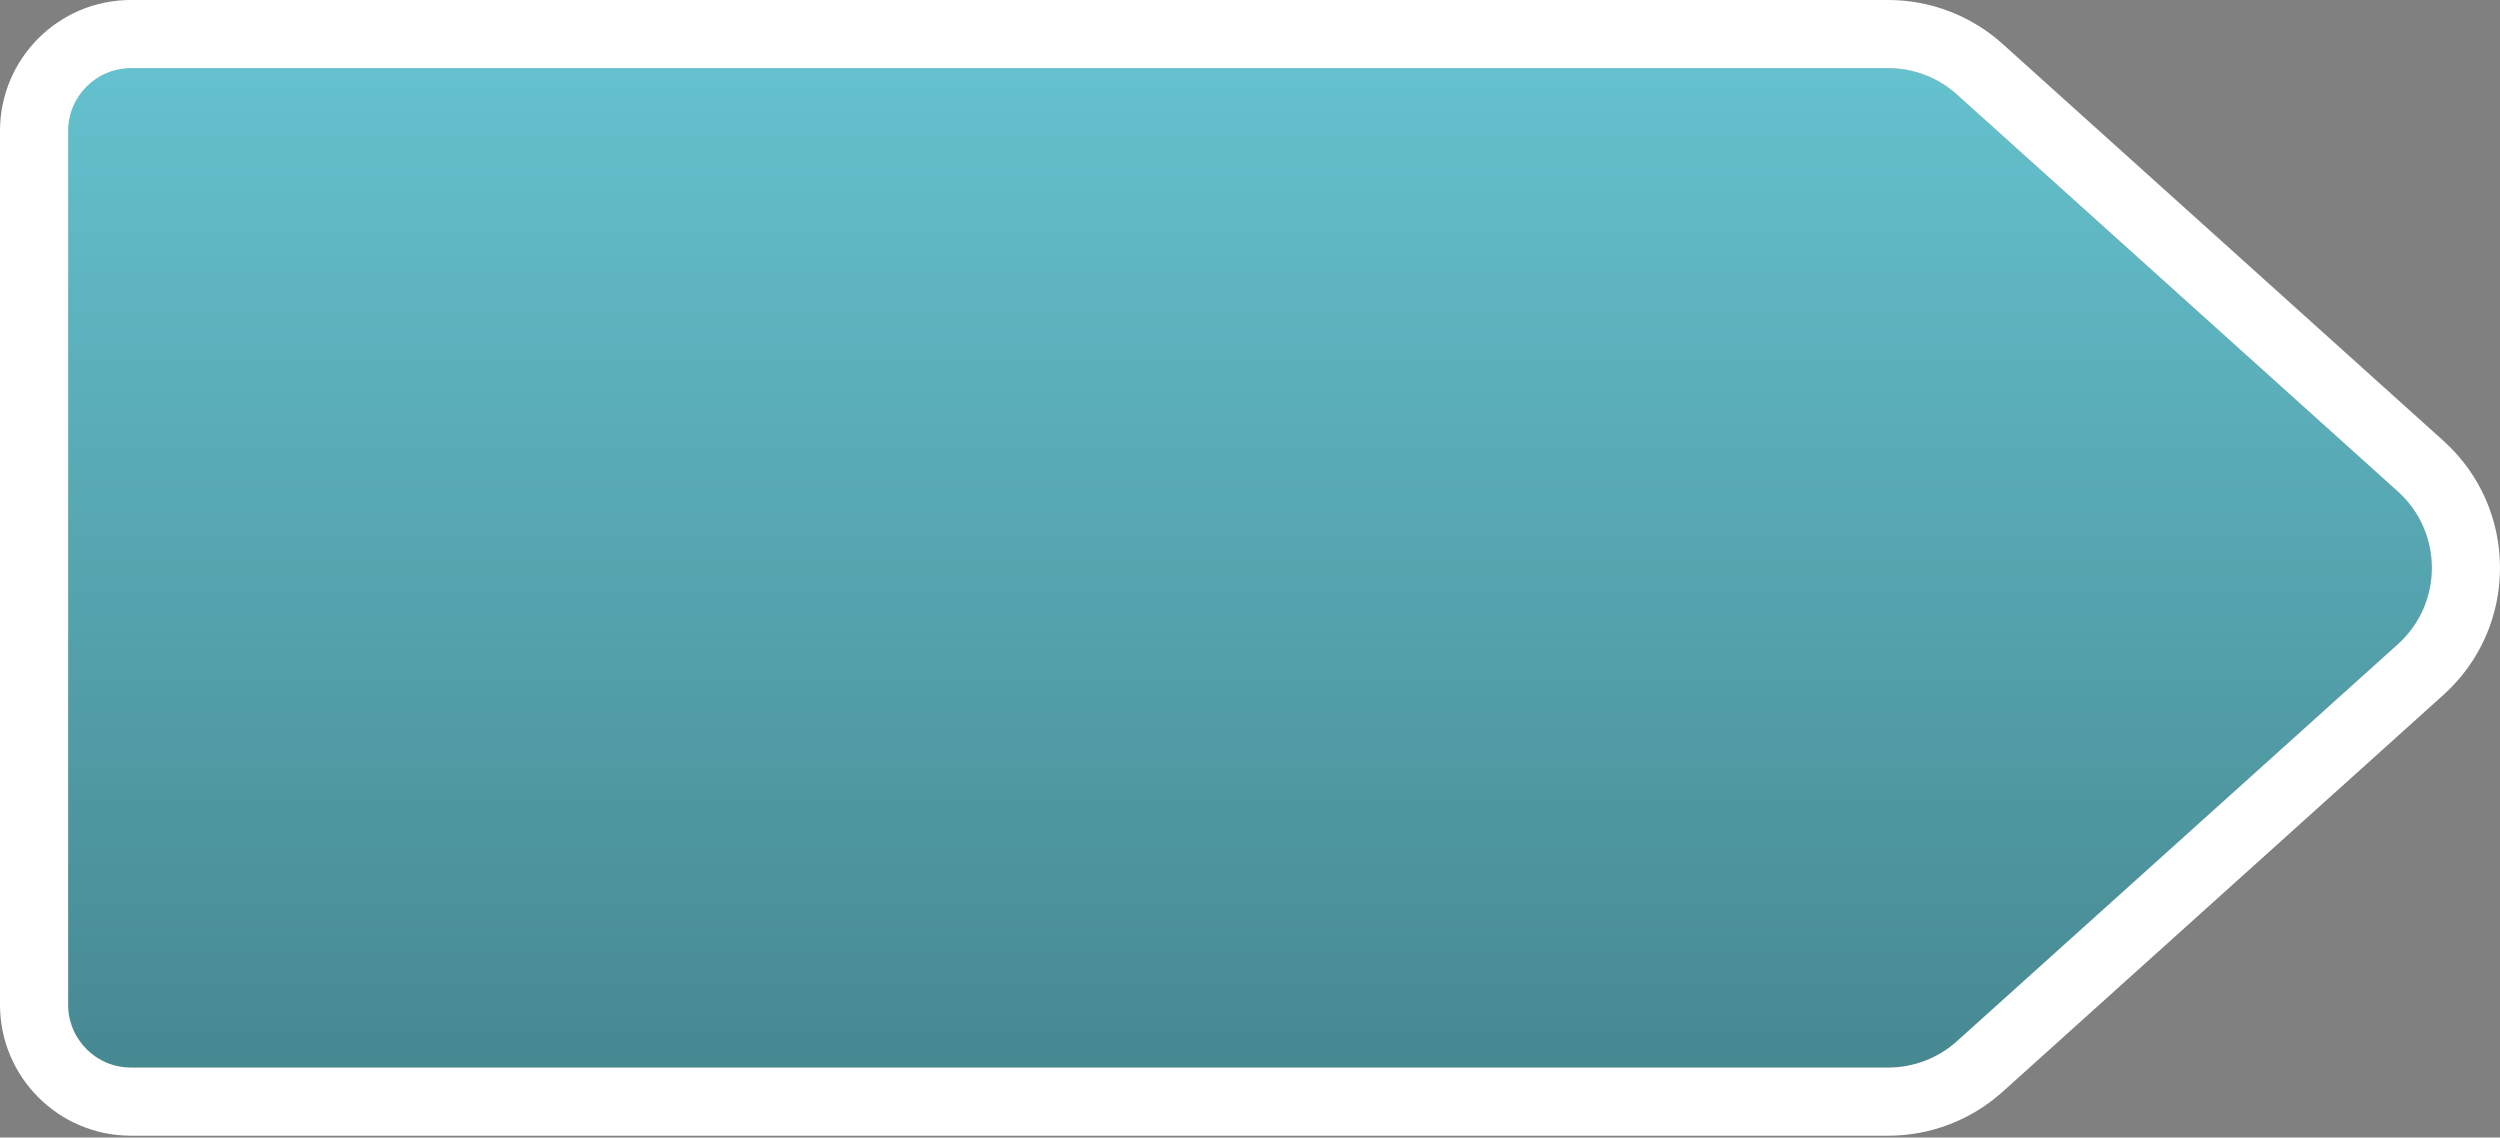
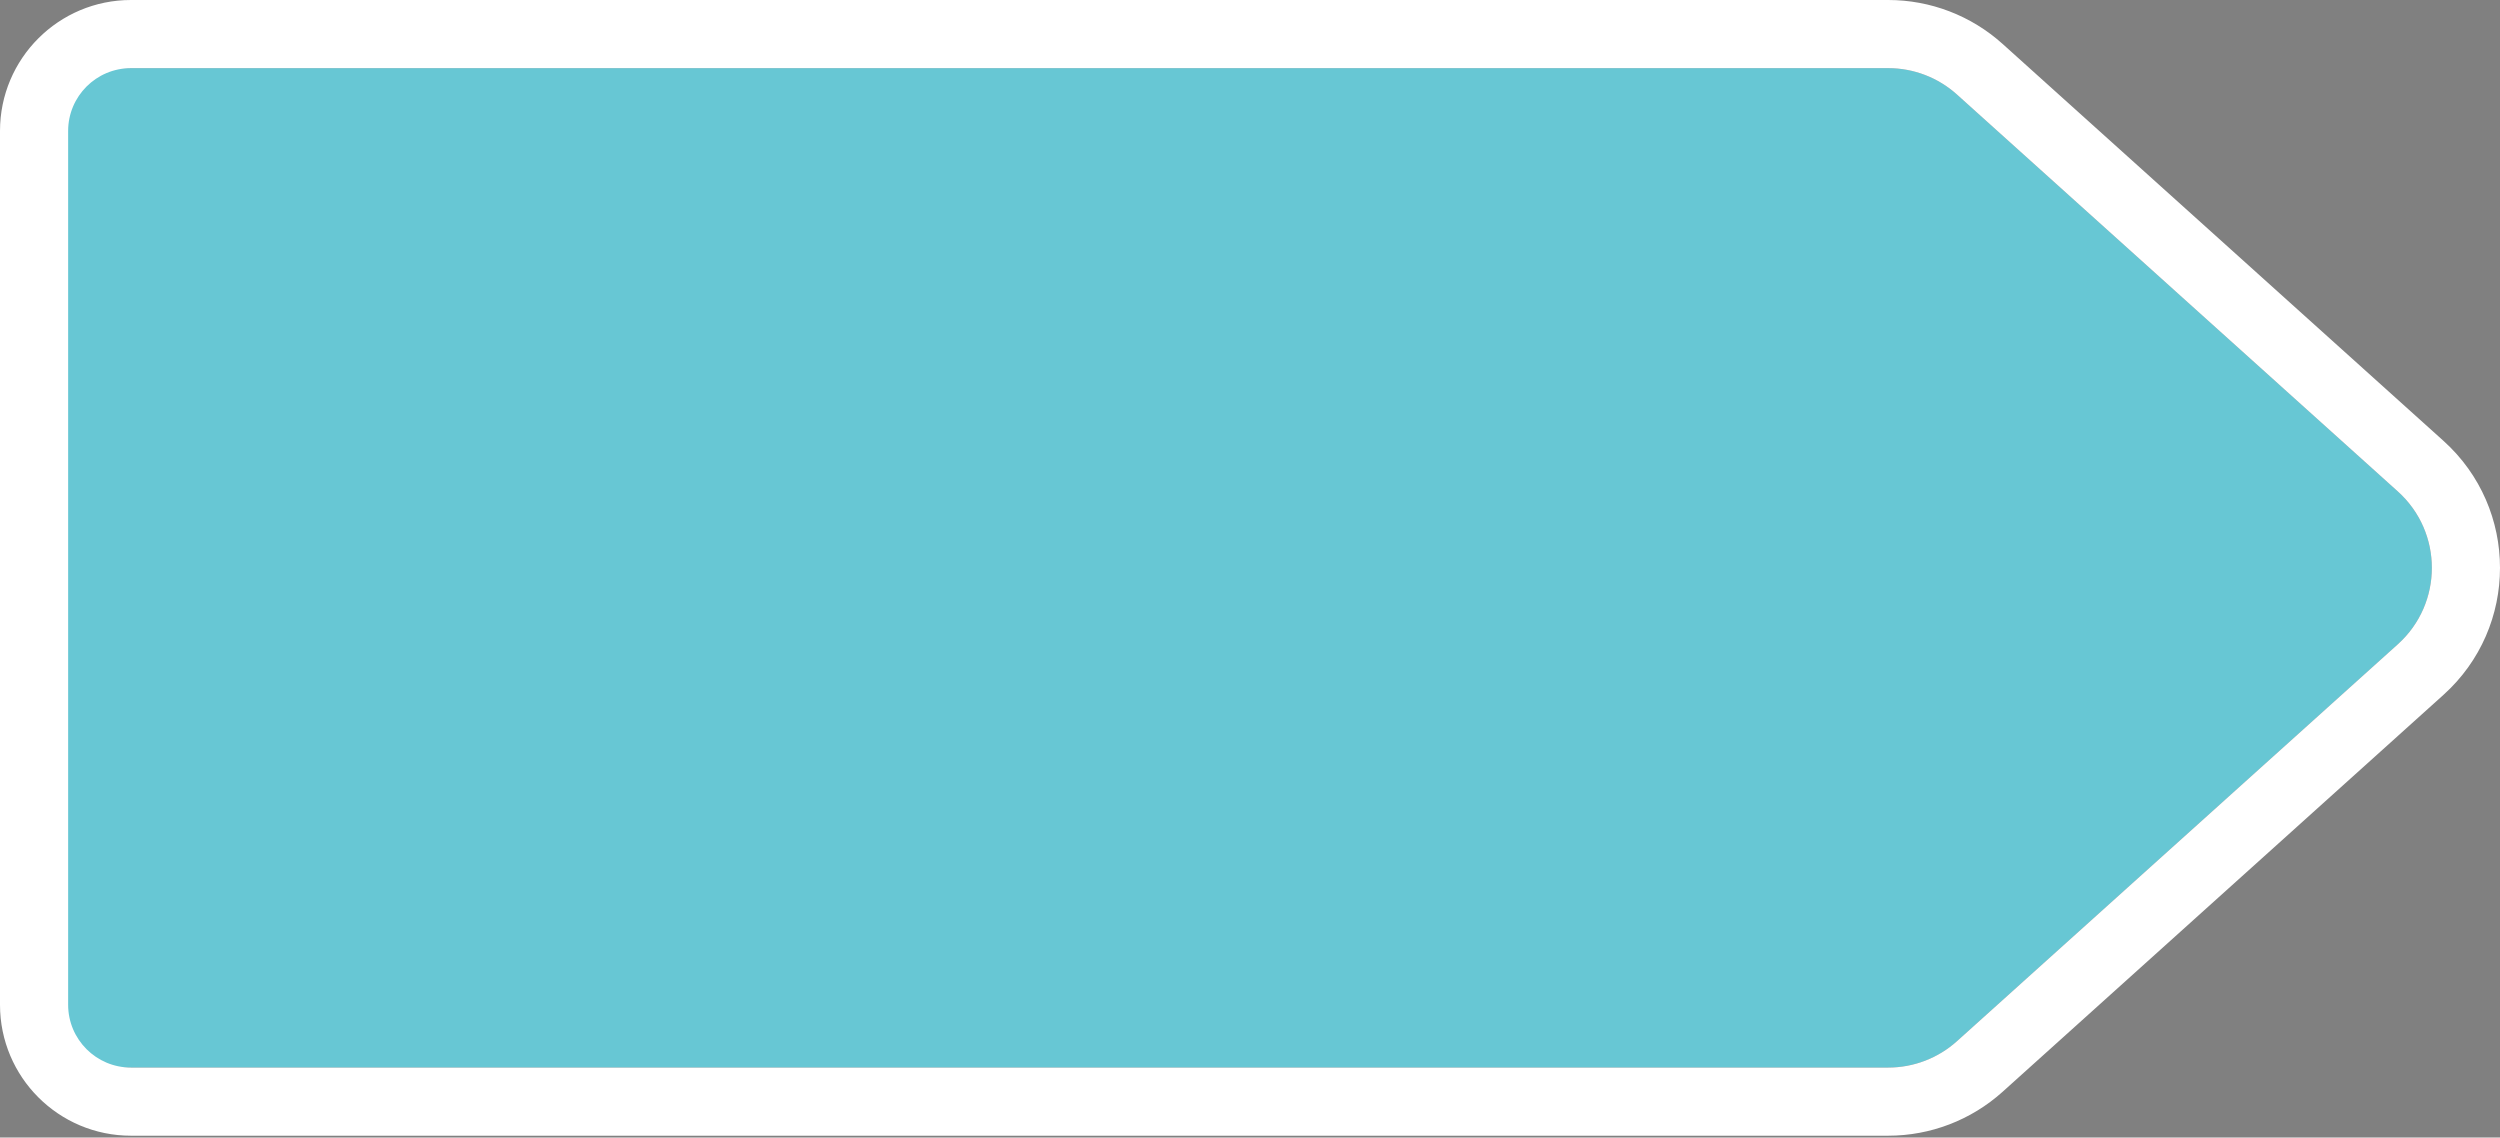
<svg xmlns="http://www.w3.org/2000/svg" fill="none" height="455" style="fill: none" viewBox="0 0 1000 455" width="1000">
  <rect x="0" y="0" width="1000" height="455" fill="#808080" stroke="none" />
  <g id="change1_1">
    <path d="M19.989 52.386C19.989 38.508 31.239 27.258 45.117 27.258L755.281 27.258C765.442 27.258 775.243 31.02 782.794 37.818L959.138 196.584C977.28 212.918 977.28 241.368 959.138 257.702L782.794 416.468C775.243 423.267 765.442 427.029 755.281 427.029H45.117C31.239 427.029 19.989 415.778 19.989 401.9V52.386Z" fill="#67c7d4" />
  </g>
-   <path d="M19.989 52.386C19.989 38.508 31.239 27.258 45.117 27.258L755.281 27.258C765.442 27.258 775.243 31.02 782.794 37.818L959.138 196.584C977.28 212.918 977.28 241.368 959.138 257.702L782.794 416.468C775.243 423.267 765.442 427.029 755.281 427.029H45.117C31.239 427.029 19.989 415.778 19.989 401.9V52.386Z" fill="url(#a)" fill-opacity="0.7" opacity="0.5" />
  <g id="change2_1">
    <path clip-rule="evenodd" d="M52.386 0H755.28C772.176 0 788.473 6.256 801.03 17.561L977.374 176.327C1007.54 203.488 1007.54 250.797 977.374 277.958L801.03 436.725C788.473 448.03 772.176 454.285 755.28 454.285H52.386C23.454 454.285 8.31821e-05 430.831 8.31821e-05 401.9V52.386C8.31821e-05 23.454 23.454 0 52.386 0ZM52.386 27.257C38.508 27.257 27.257 38.508 27.257 52.386V401.9C27.257 415.778 38.508 427.028 52.386 427.028H755.28C765.44 427.028 775.241 423.266 782.792 416.468L959.136 257.701C977.278 241.368 977.278 212.917 959.136 196.584L782.792 37.818C775.241 31.019 765.44 27.257 755.28 27.257H52.386Z" fill="#ffffff" fill-rule="evenodd" />
  </g>
  <defs>
    <linearGradient gradientUnits="userSpaceOnUse" id="a" x1="496.366" x2="496.366" y1="-14.536" y2="476.546">
      <stop stop-opacity="0" />
      <stop offset="1" />
    </linearGradient>
  </defs>
</svg>